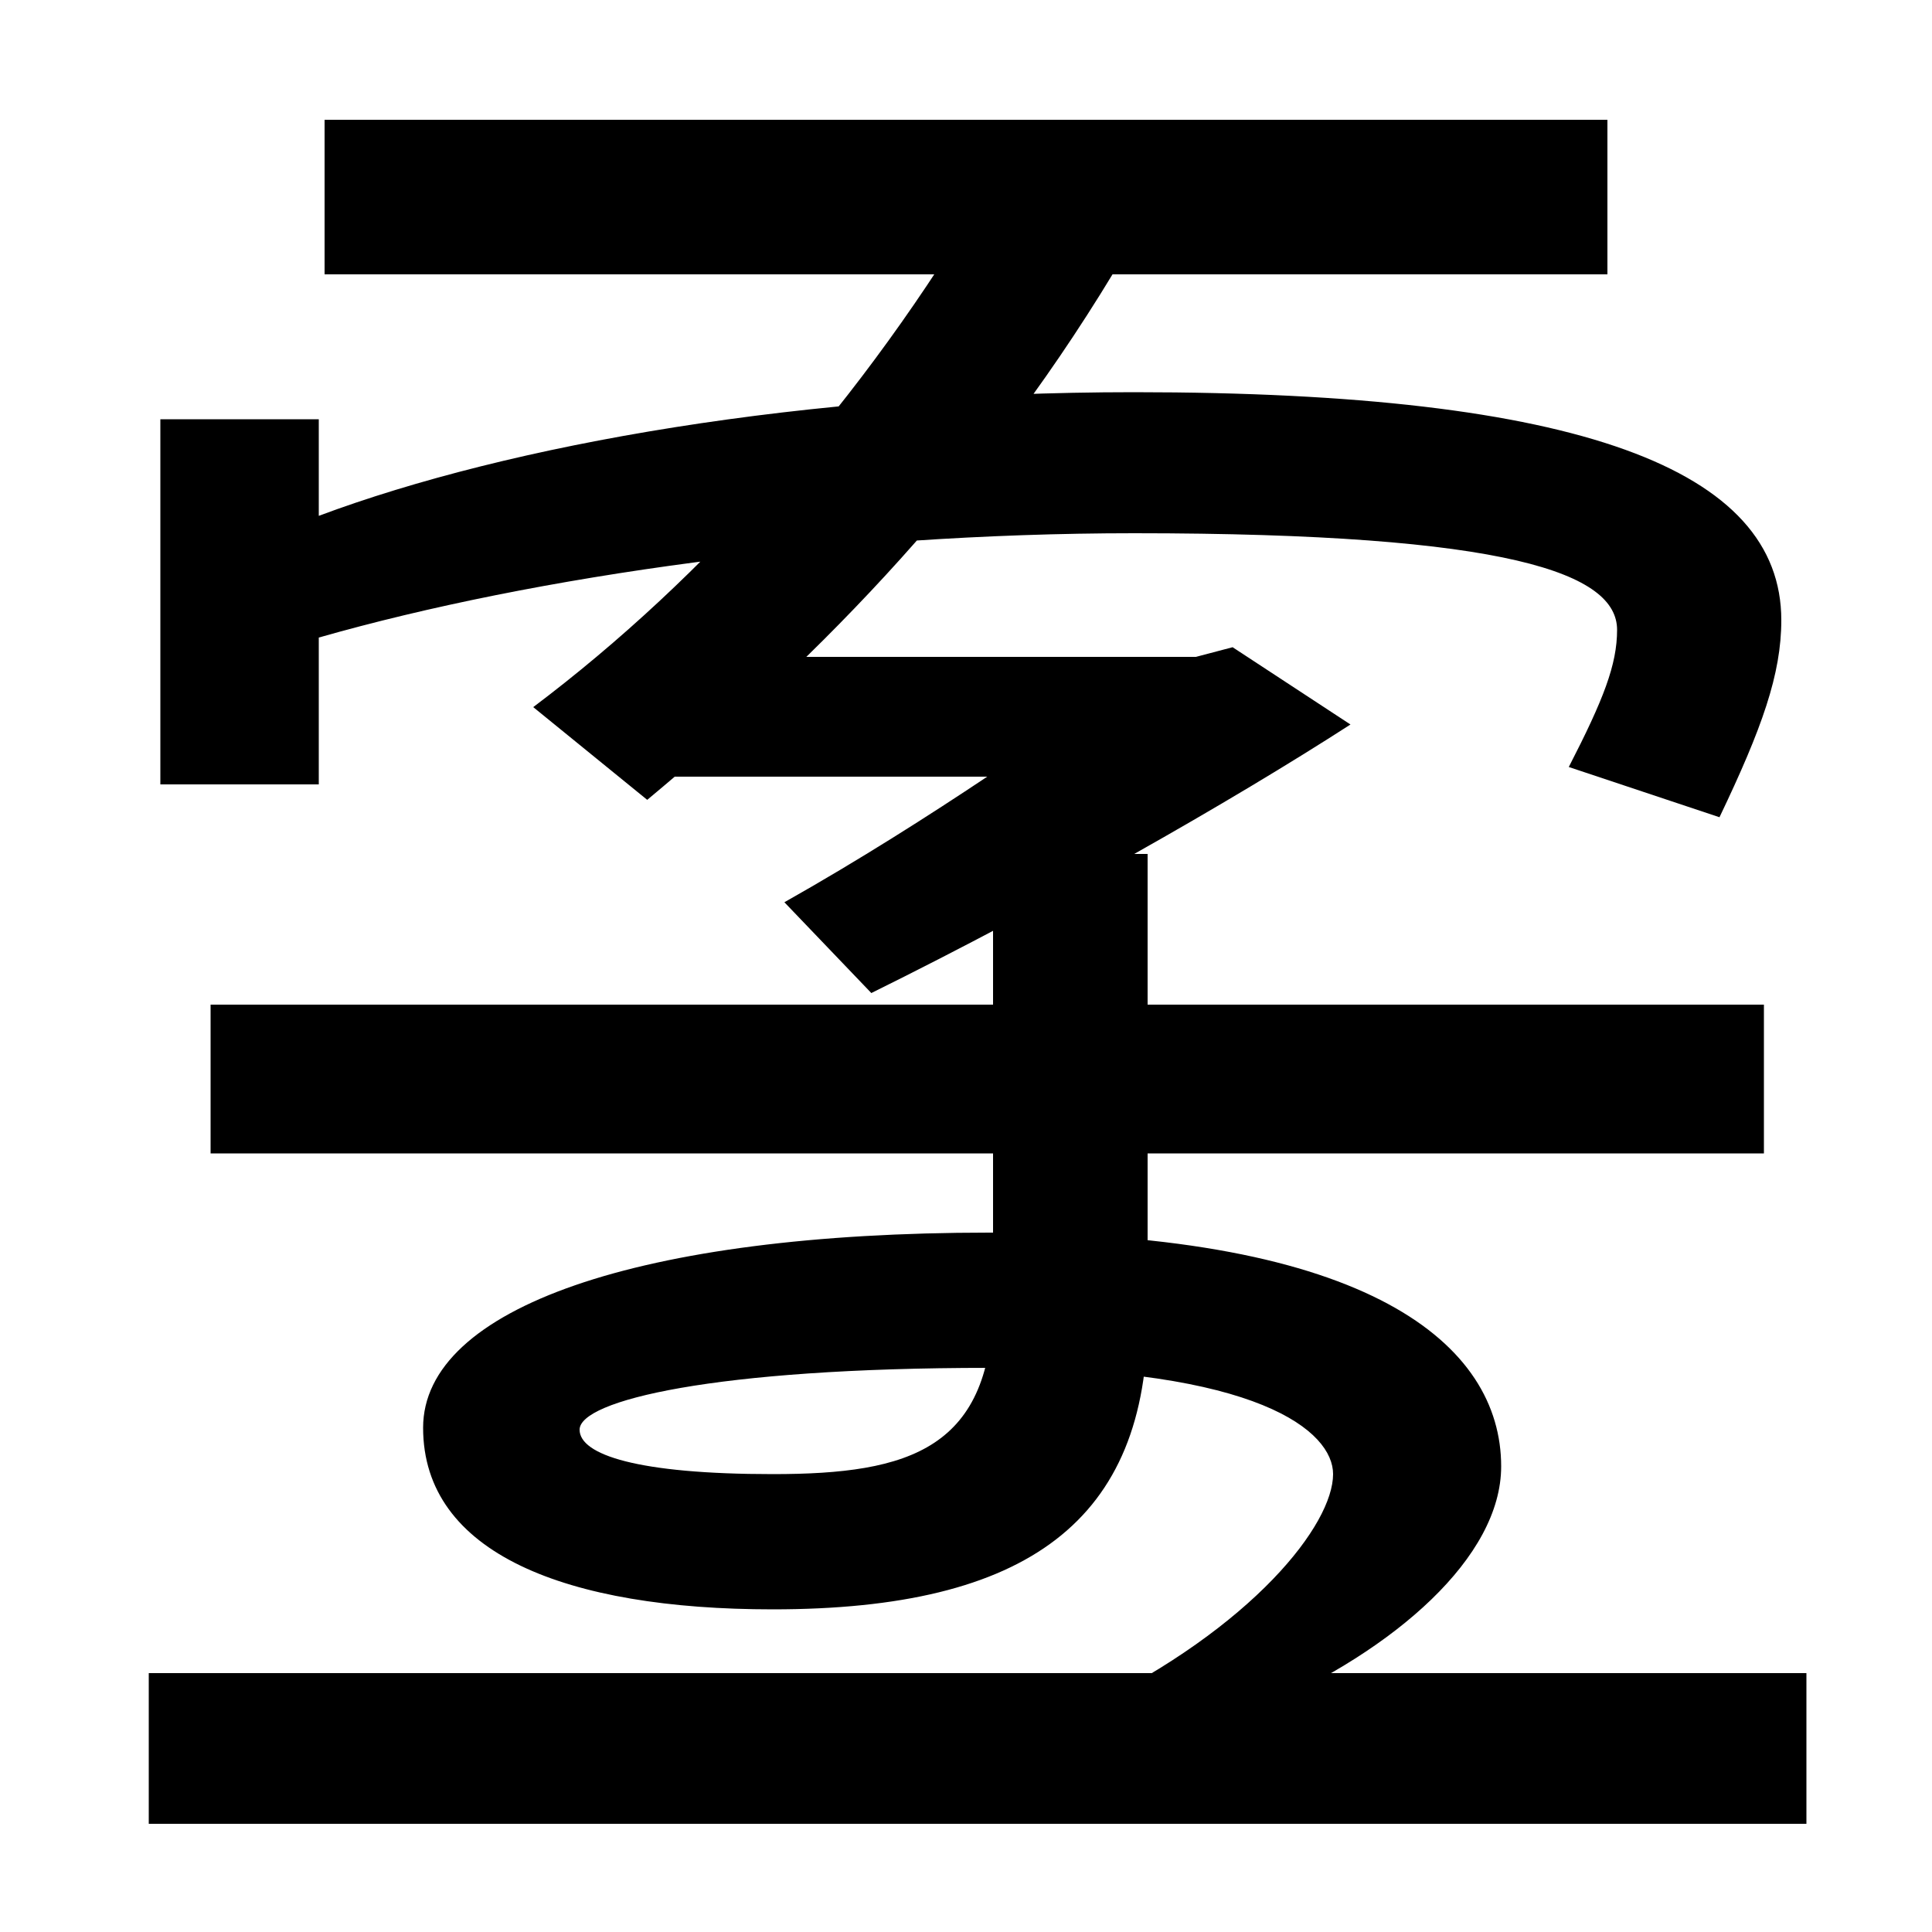
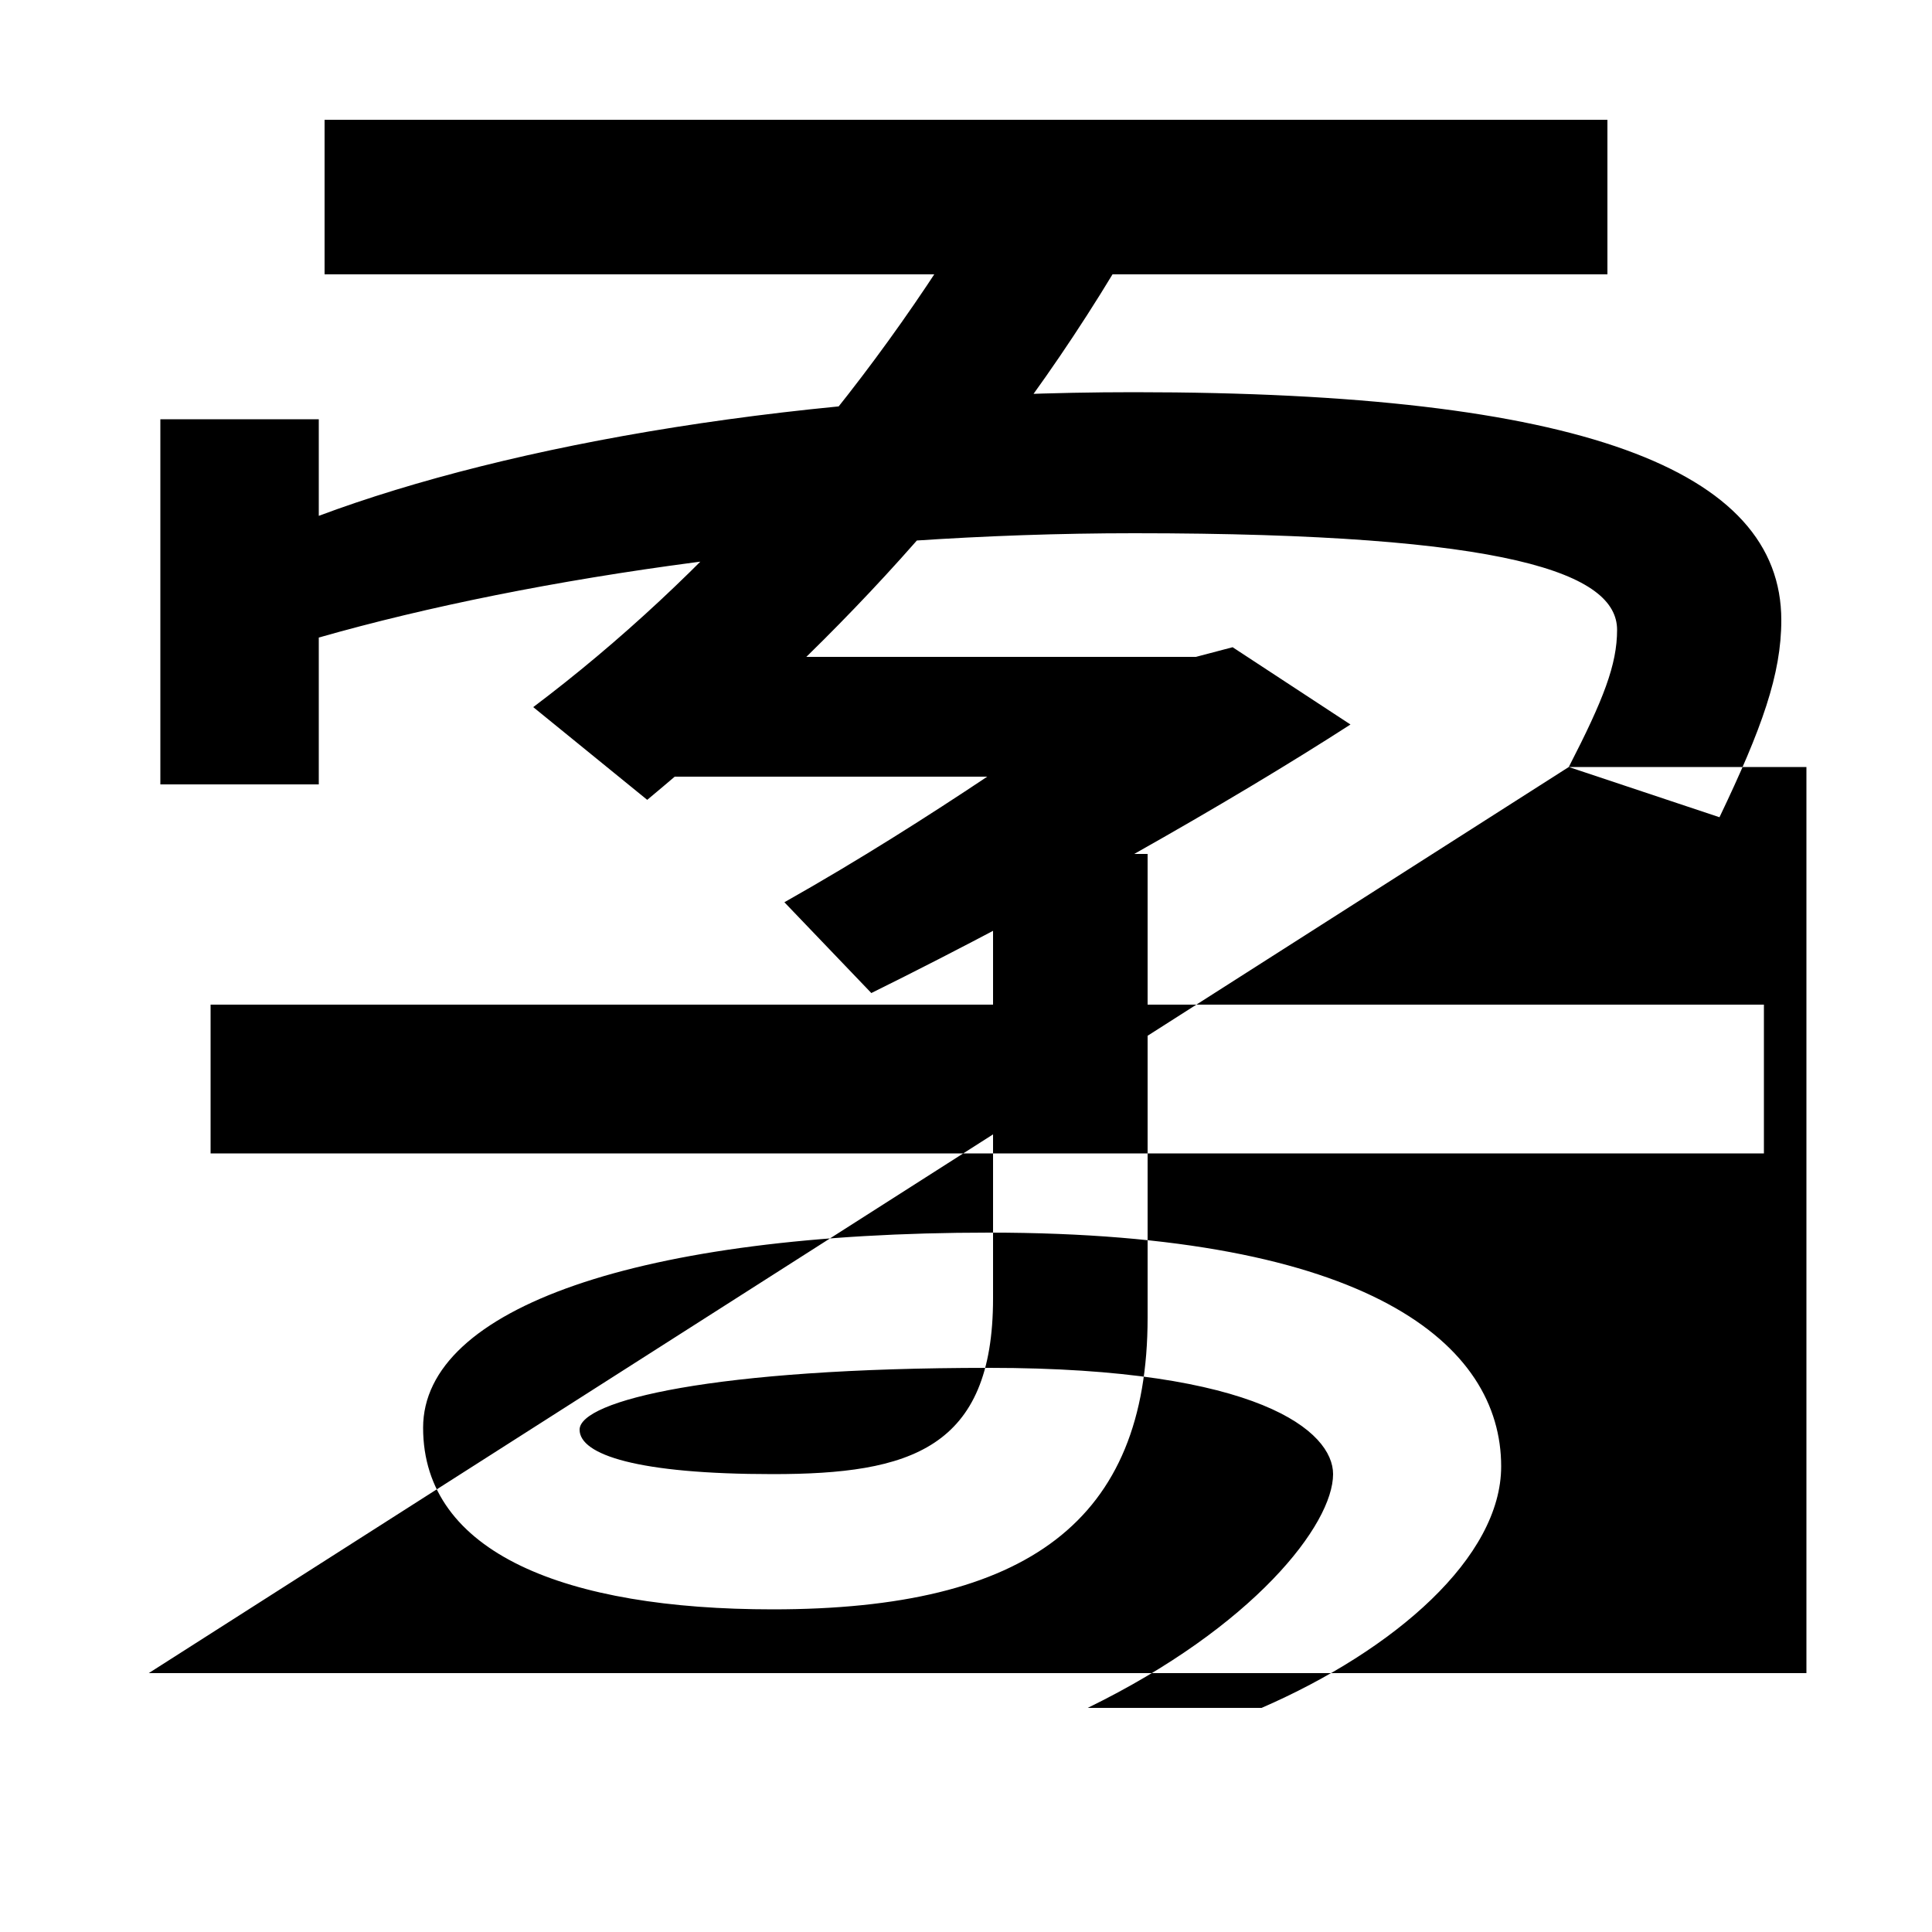
<svg xmlns="http://www.w3.org/2000/svg" width="1000" height="1000">
-   <path d="M812 483 890 457C912 503 922 531 922 559C922 637 818 677 587 677C417 677 264 650 165 613V663H83V474H165V550C277 582 433 604 587 604C782 604 837 583 837 554C837 536 830 518 812 483ZM77 -64H935V14H77ZM563 -4H653C722 26 777 74 777 121C777 184 709 242 512 242C331 242 219 203 219 141C219 76 293 47 400 47C532 47 594 93 594 198V438H514V208C514 130 471 117 400 117C330 117 300 127 300 140C300 155 369 172 512 172C652 172 690 139 690 117C690 91 649 38 563 -4ZM109 283H913V360H109ZM276 514 335 466C425 541 512 629 583 750L511 782C447 673 365 581 276 514ZM406 413 451 366C544 412 637 465 699 505L638 545L619 540H337V478H511C481 458 445 435 406 413ZM168 818V738H832V818Z" transform="translate(0, 880) scale(1,-1)" />
+   <path d="M812 483 890 457C912 503 922 531 922 559C922 637 818 677 587 677C417 677 264 650 165 613V663H83V474H165V550C277 582 433 604 587 604C782 604 837 583 837 554C837 536 830 518 812 483ZH935V14H77ZM563 -4H653C722 26 777 74 777 121C777 184 709 242 512 242C331 242 219 203 219 141C219 76 293 47 400 47C532 47 594 93 594 198V438H514V208C514 130 471 117 400 117C330 117 300 127 300 140C300 155 369 172 512 172C652 172 690 139 690 117C690 91 649 38 563 -4ZM109 283H913V360H109ZM276 514 335 466C425 541 512 629 583 750L511 782C447 673 365 581 276 514ZM406 413 451 366C544 412 637 465 699 505L638 545L619 540H337V478H511C481 458 445 435 406 413ZM168 818V738H832V818Z" transform="translate(0, 880) scale(1,-1)" />
</svg>